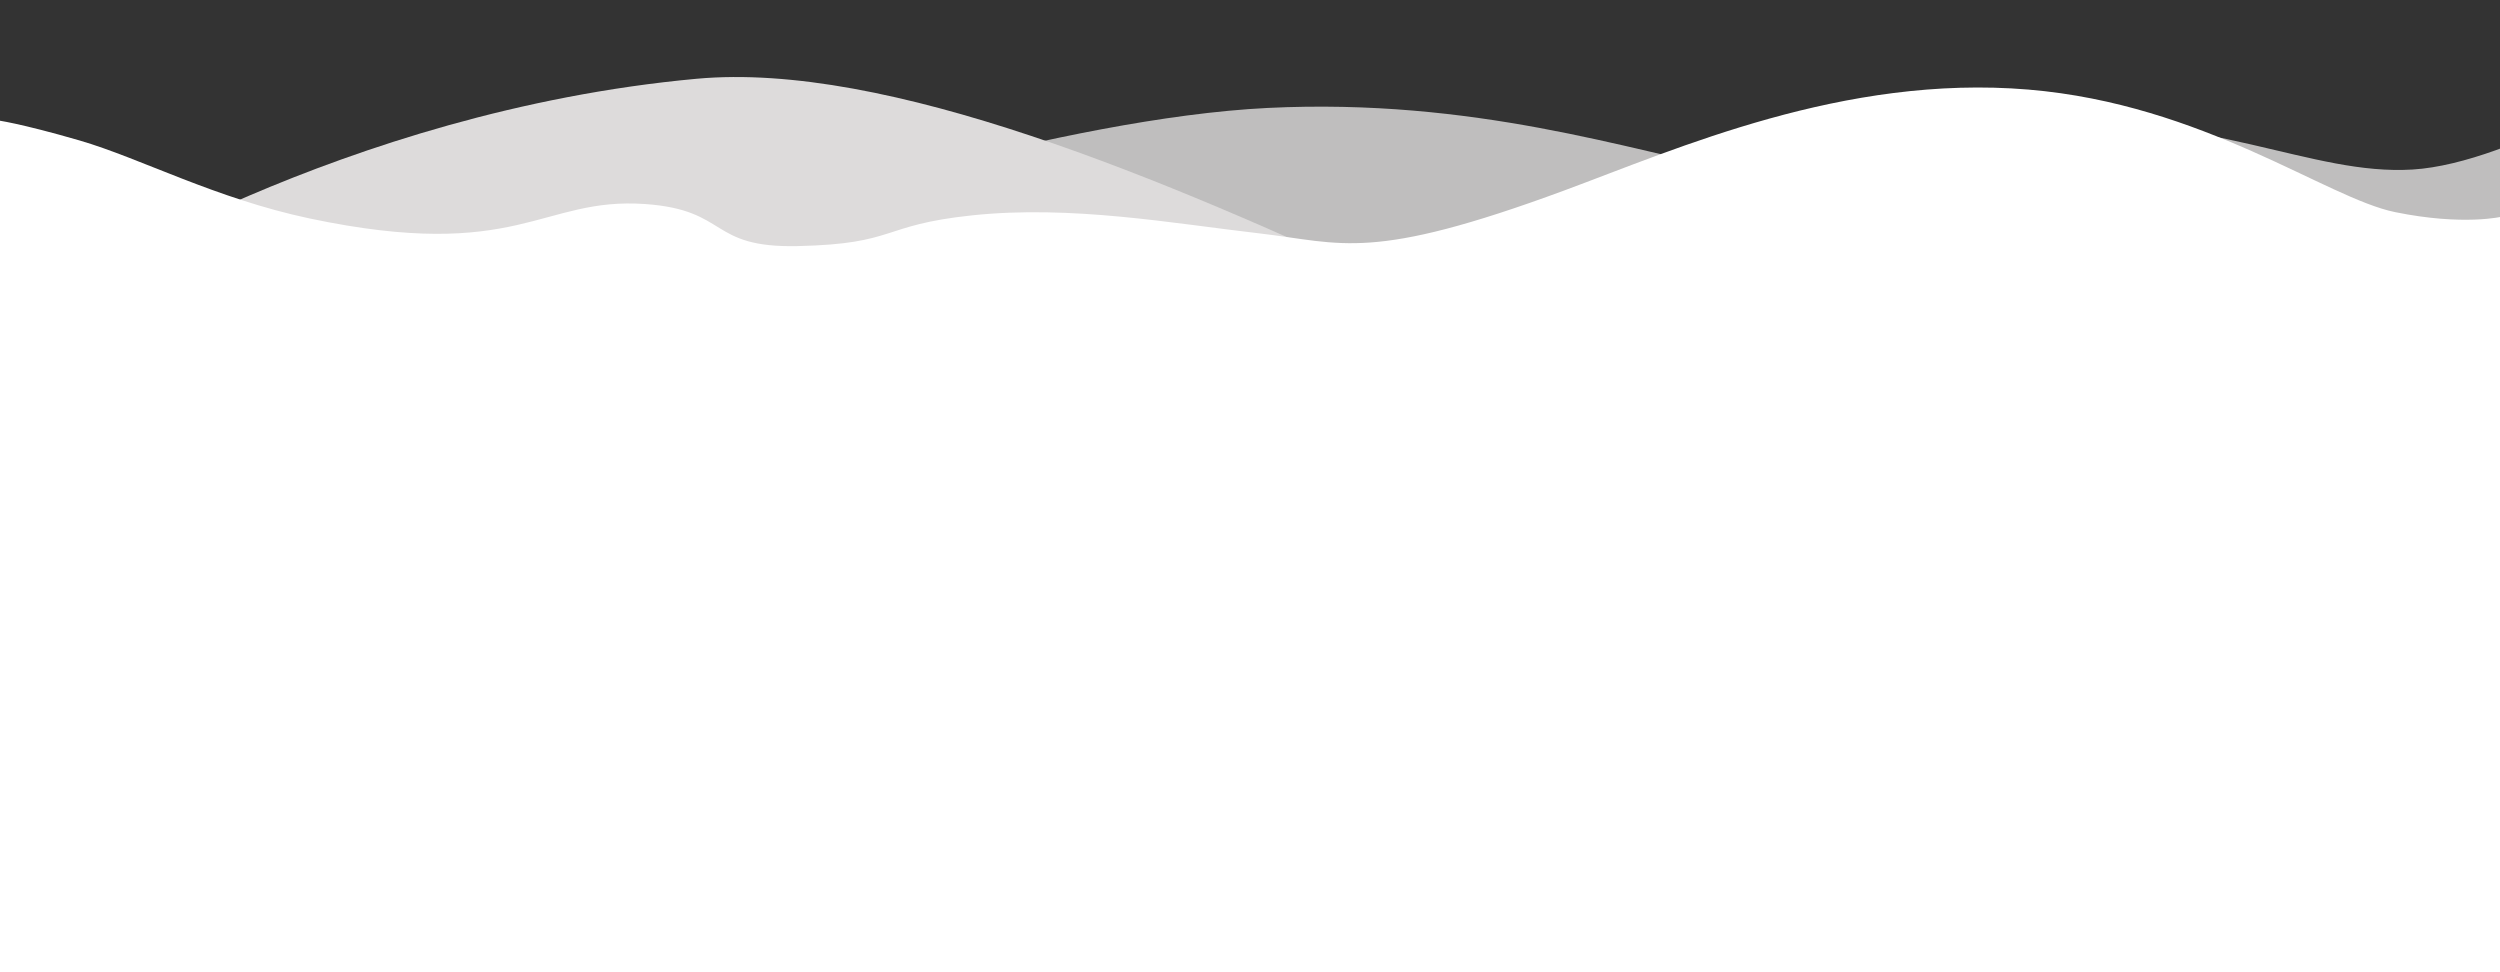
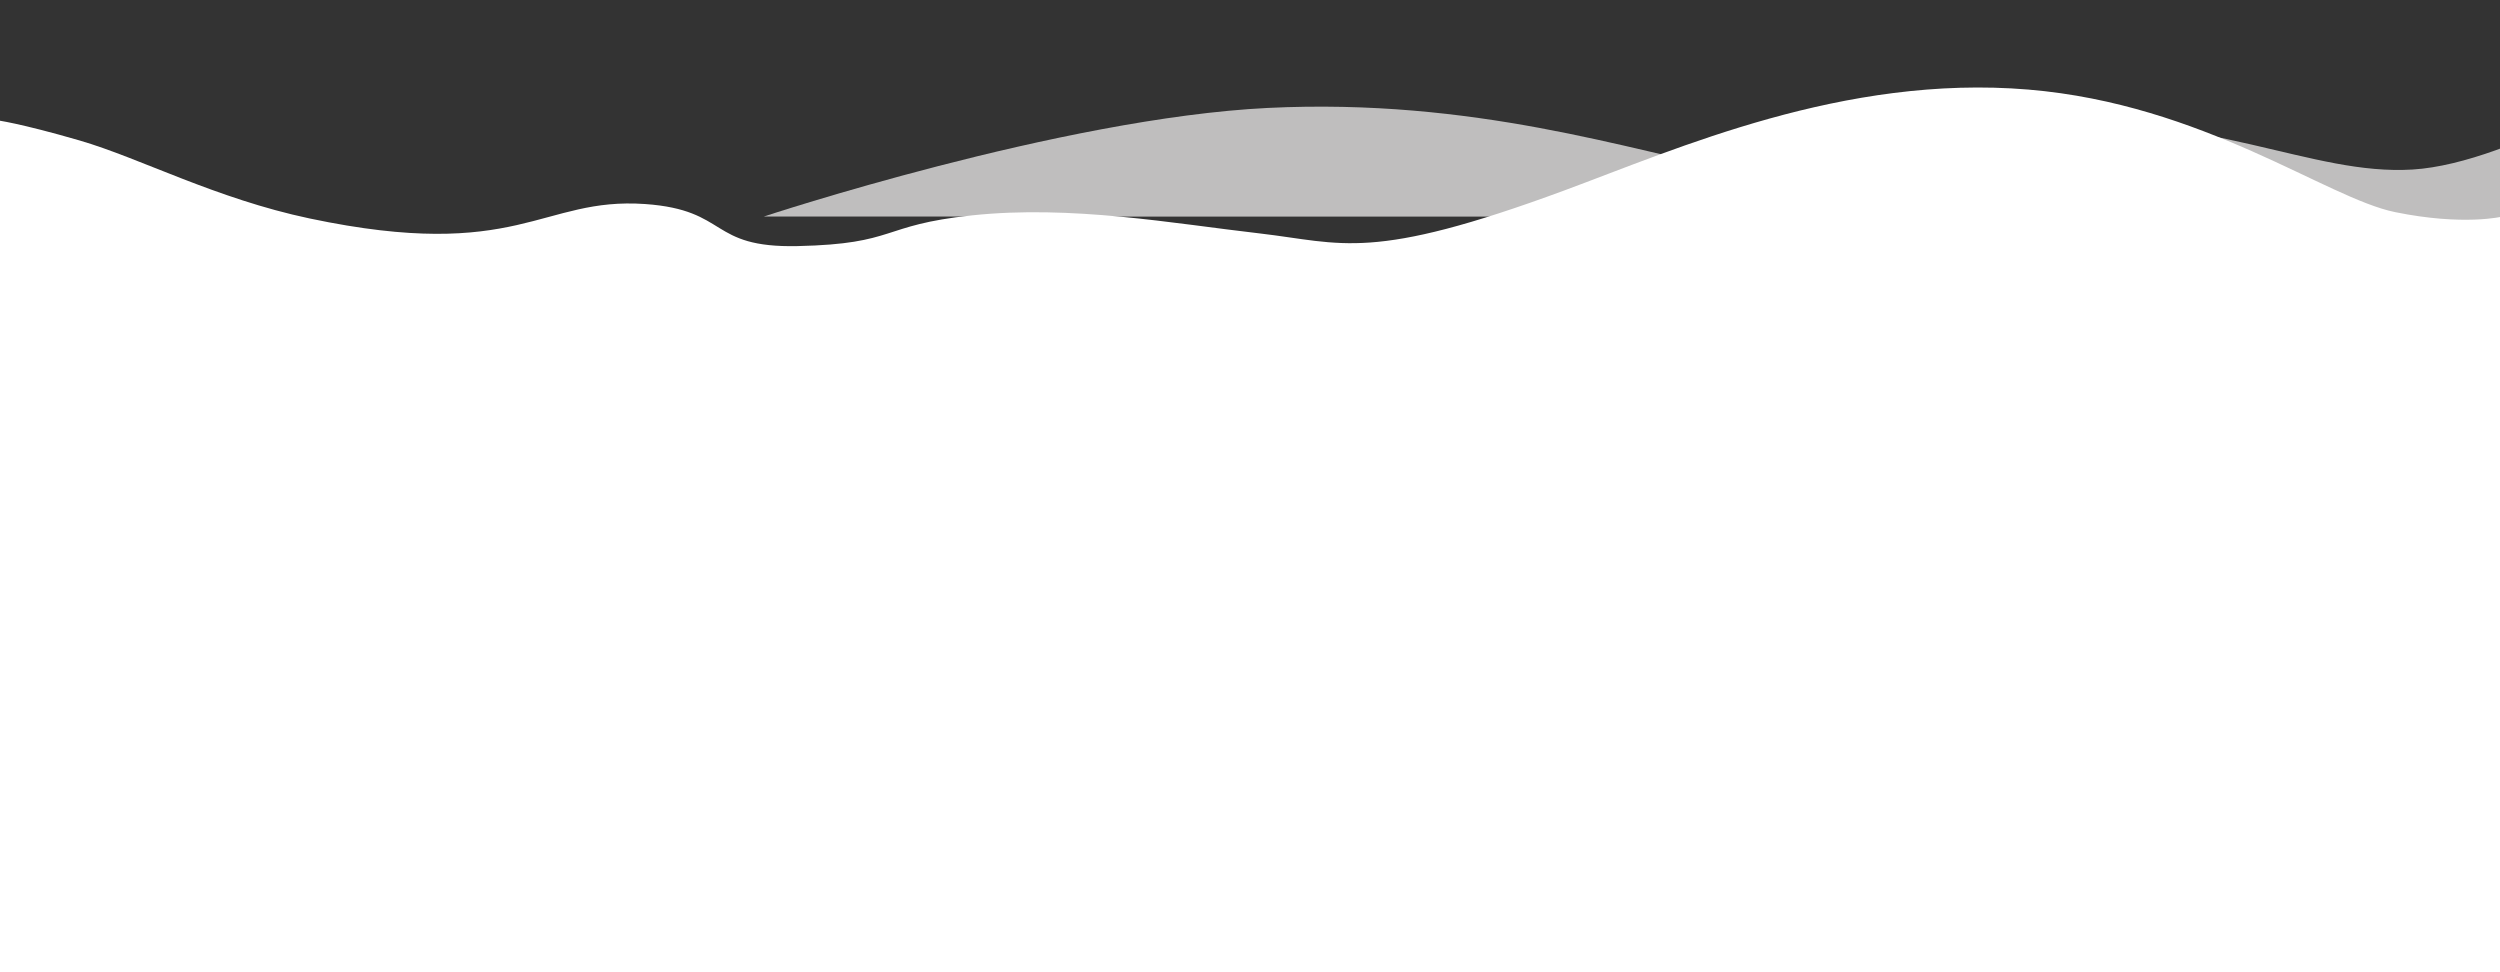
<svg xmlns="http://www.w3.org/2000/svg" version="1.1" viewBox="0 0 1920 746.8">
  <rect x="0" y="0" width="1920" height="746.8" fill="#333333" stroke="none" />
  <defs>
    <style>
      .cls-1 {
        fill: #fff;
      }

      .cls-2 {
        fill: #dddbdb;
      }

      .cls-3 {
        fill: #bfbebe;
      }
    </style>
  </defs>
  <g>
    <g id="Snow_at_front">
-       <path class="cls-3" d="M586.6,166.3s228.5-75.6,387-83.4,277.4,32.4,362.8,49.1c46.8,9.2,166.3,41.9,166.3,41.9v49.5h-916.1v-57Z" />
+       <path class="cls-3" d="M586.6,166.3s228.5-75.6,387-83.4,277.4,32.4,362.8,49.1c46.8,9.2,166.3,41.9,166.3,41.9v49.5v-57Z" />
      <path class="cls-3" d="M1453.6,140.9s-43.4-40.3,101.6-47.4c145-7.1,219.2,41.5,297.7,36.7,78.4-4.8,196.9-81.9,196.9-81.9l6.1,191.3h-312.6l-289.7-98.6Z" />
-       <path class="cls-2" d="M534.9,60.5c145.7-13.4,357.8,75.9,545,163.3,102,47.6,231.9,126.1,231.9,126.1H174.8L52.1,221.3S262.2,85.6,534.9,60.5Z" />
      <path class="cls-1" d="M-2.8,92.3s17.1,2,64,15.6c46.4,13.5,104.3,44.6,176.7,59.9,160.7,33.9,177.5-16.7,257.6-11.1,64.7,4.6,48.3,33.8,117.1,32.3,76.7-1.7,62.9-16.1,133.9-23.6,76.4-8.1,154.3,6.2,221.2,13.9,63.5,7.4,84.5,22.1,233.6-33,86.4-31.9,214.7-89.4,356.6-77.5,134.5,11.3,228.7,83.3,281.5,94.1s82.5,3.4,82.5,3.4l-1.1,630.7L-3.1,793.7l.3-701.4Z" />
    </g>
  </g>
</svg>